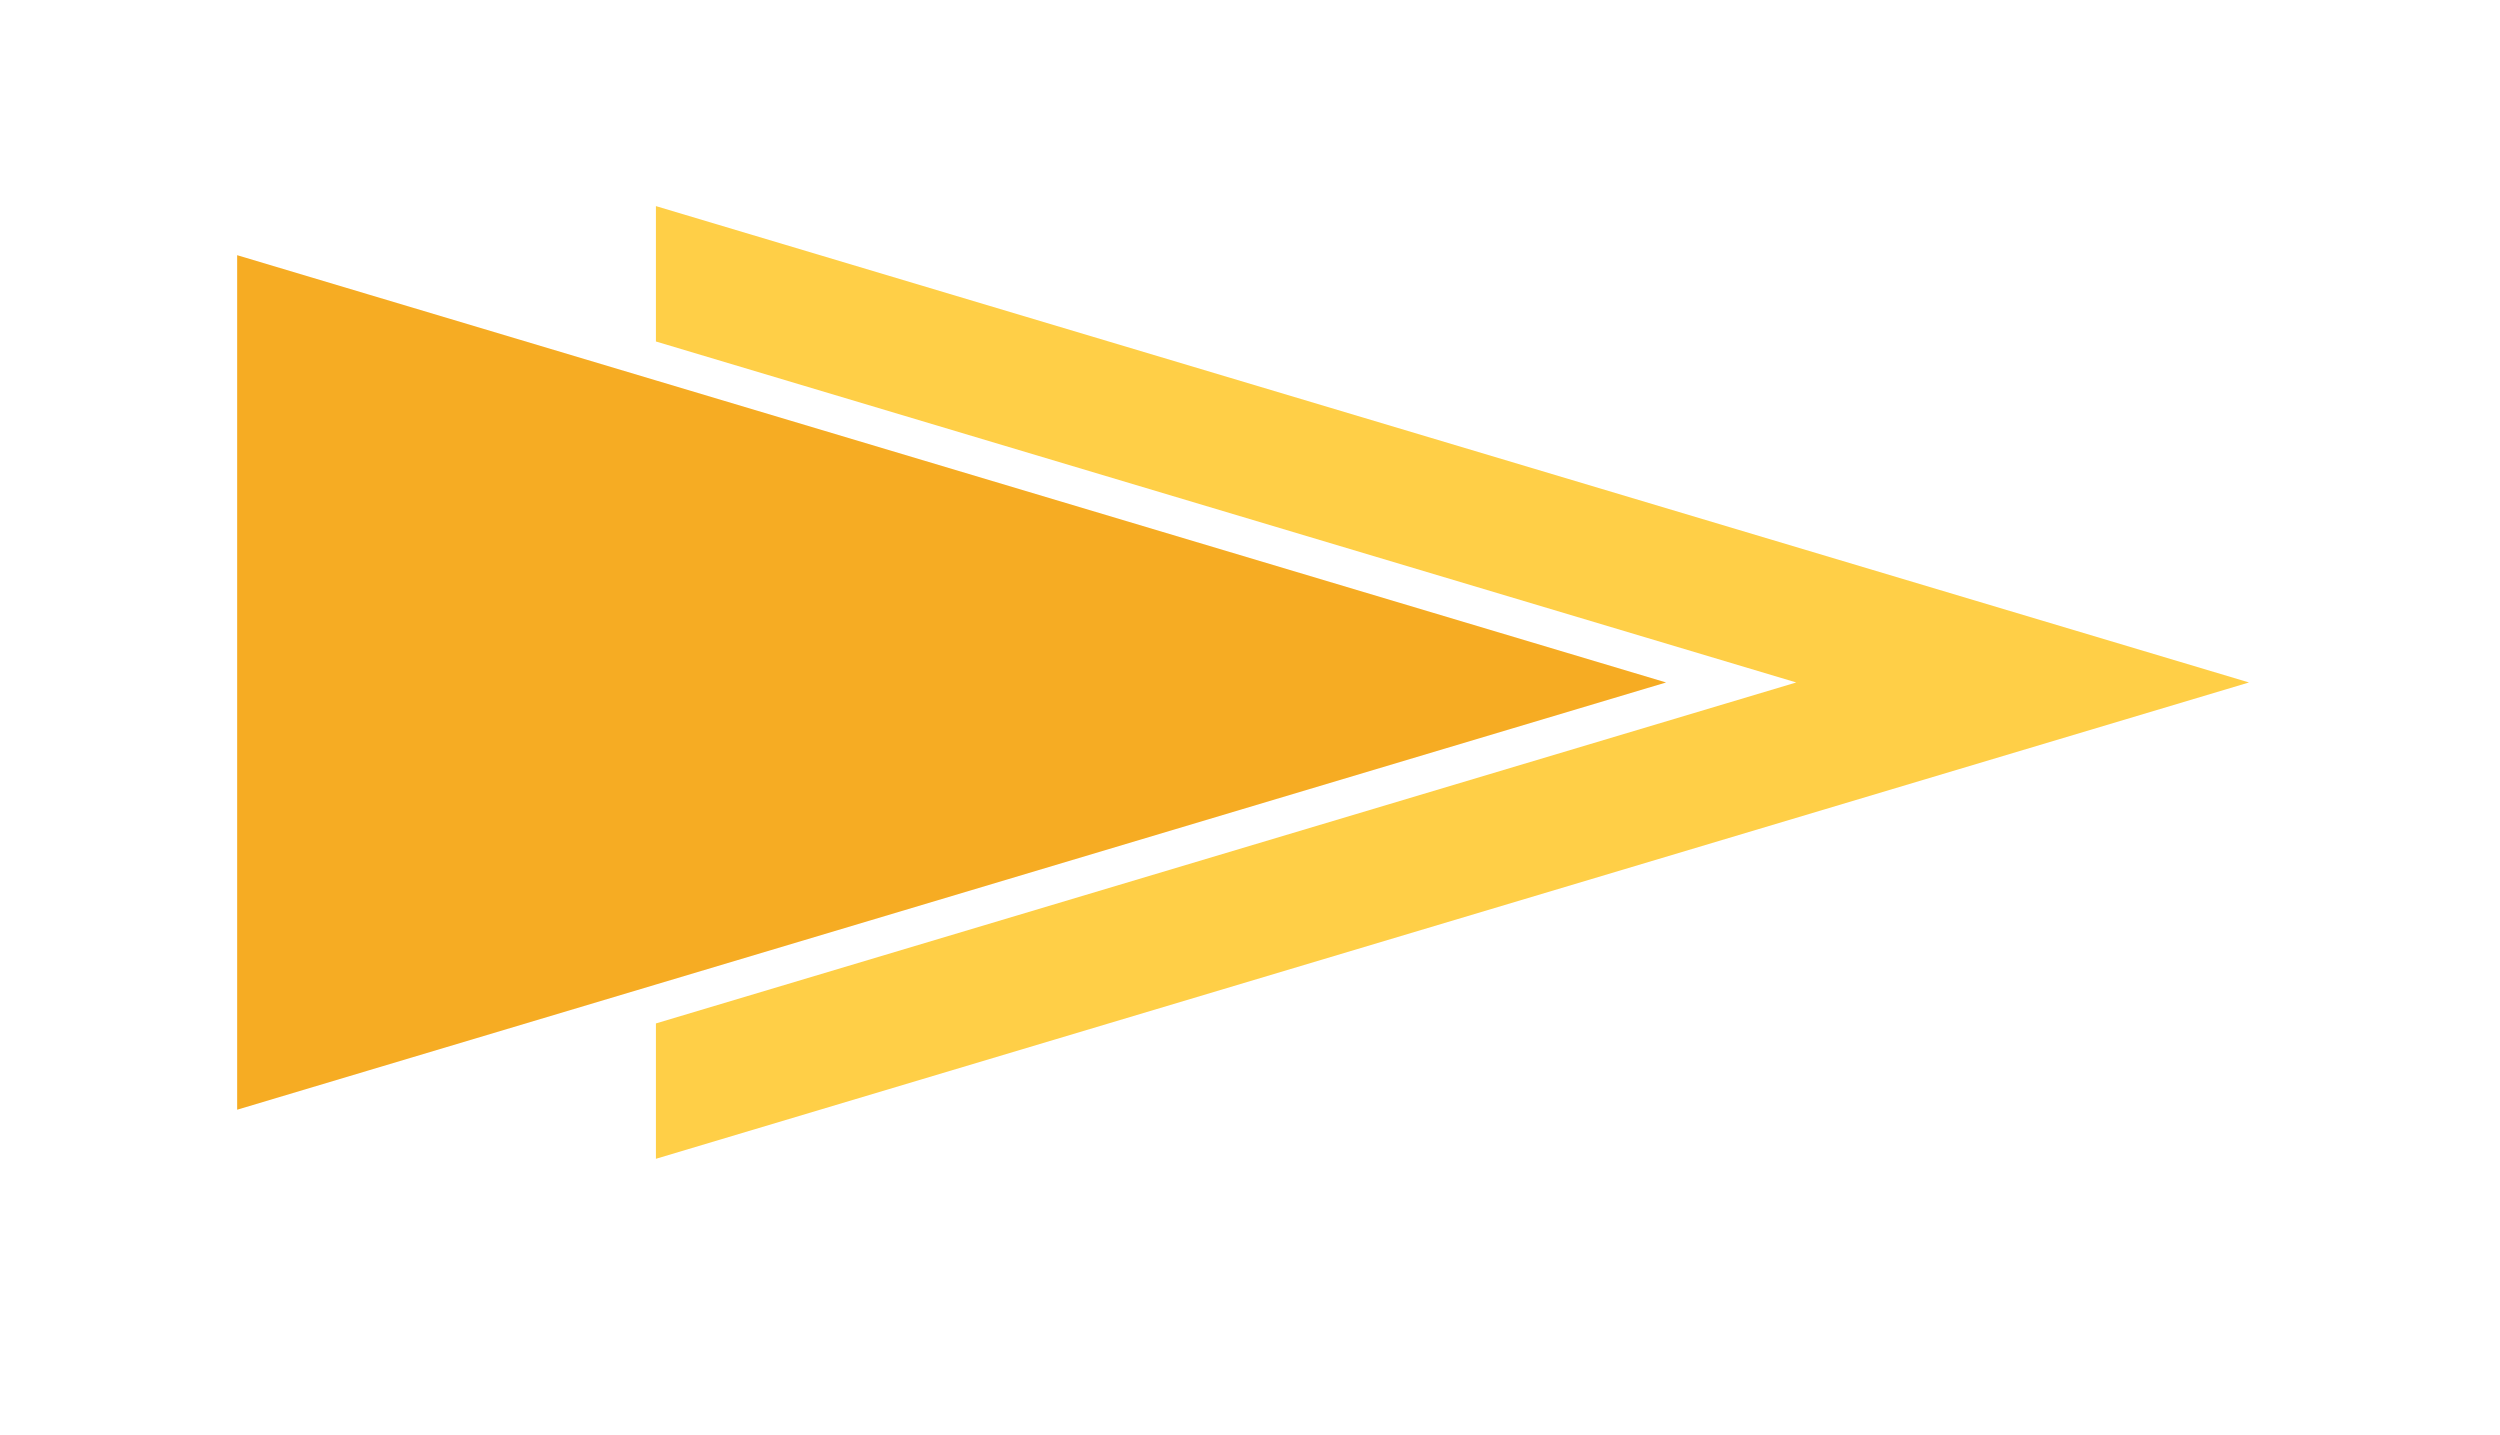
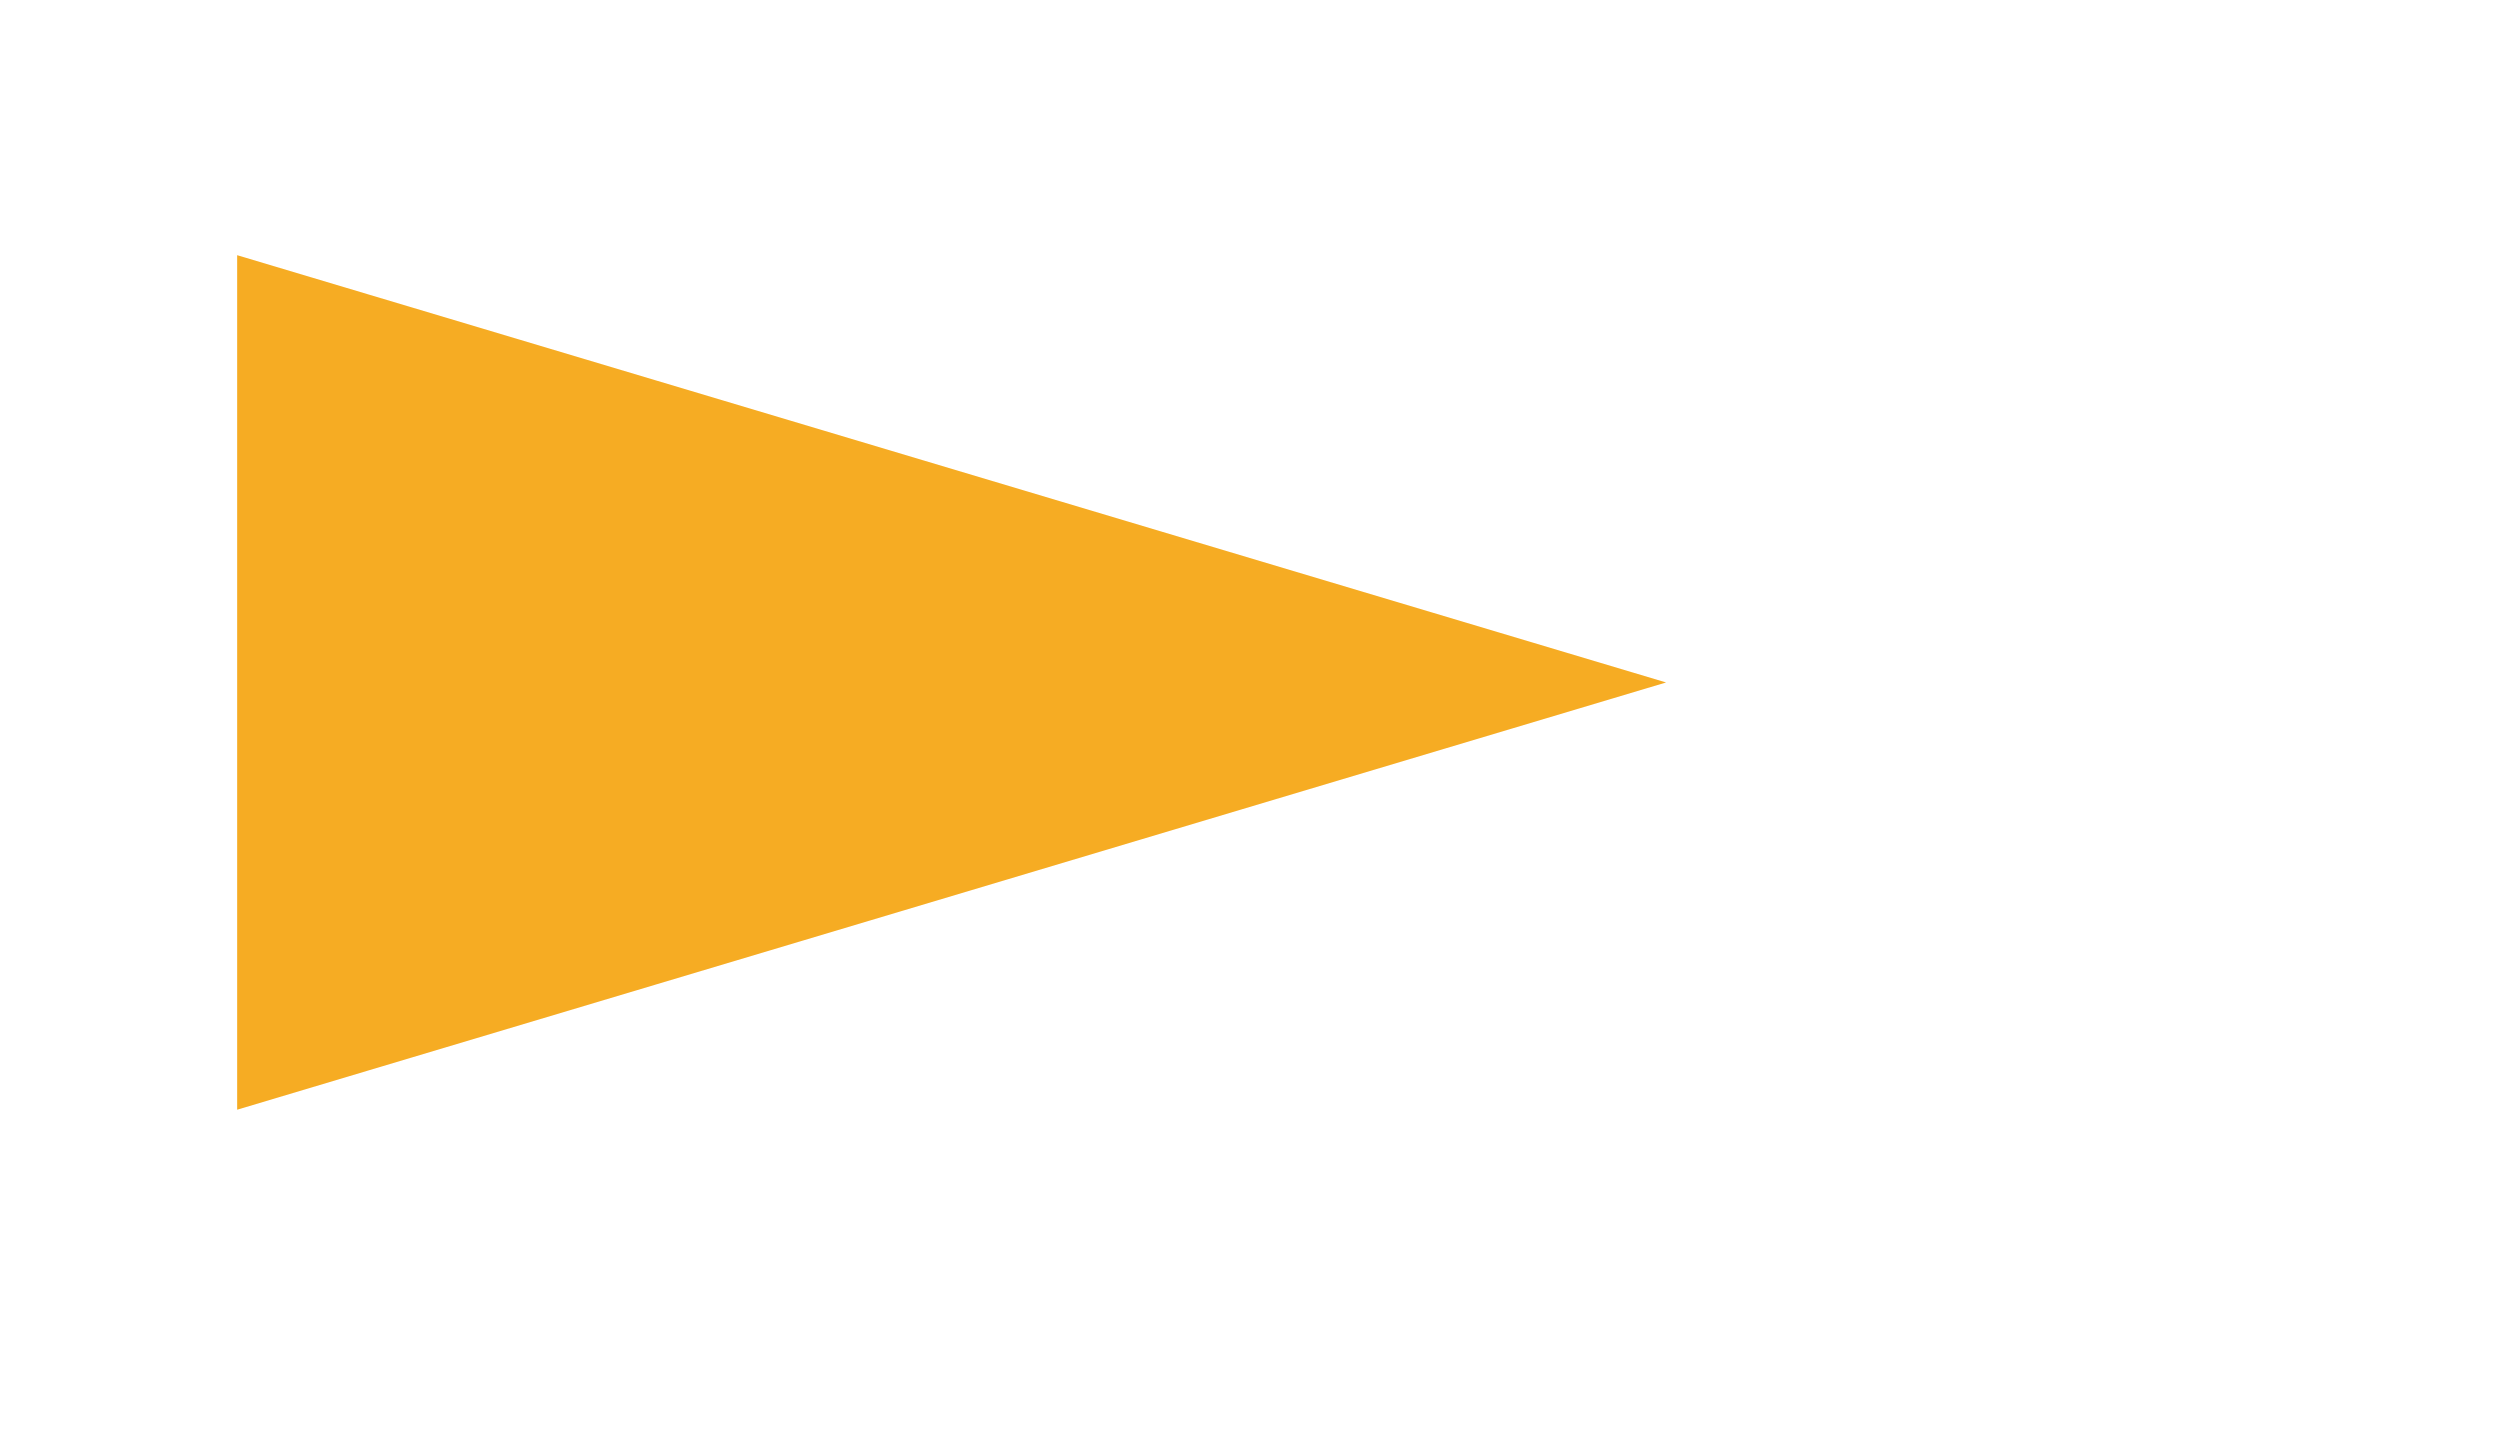
<svg xmlns="http://www.w3.org/2000/svg" id="_ÎÓÈ_1" data-name="—ÎÓÈ_1" viewBox="0 0 1060.5 608.59">
  <defs>
    <style>      .cls-1 {        fill: #ffcf47;      }      .cls-2 {        fill: #f6ac23;      }    </style>
  </defs>
-   <polygon class="cls-1" points="278.24 434.14 278.24 491.56 954.02 289.5 278.24 87.43 278.24 144.86 761.97 289.5 278.24 434.14" />
  <polygon class="cls-2" points="155.81 454.23 278.24 417.63 706.75 289.5 278.24 161.37 155.81 124.76 100.6 108.25 100.6 470.74 155.81 454.23" />
</svg>